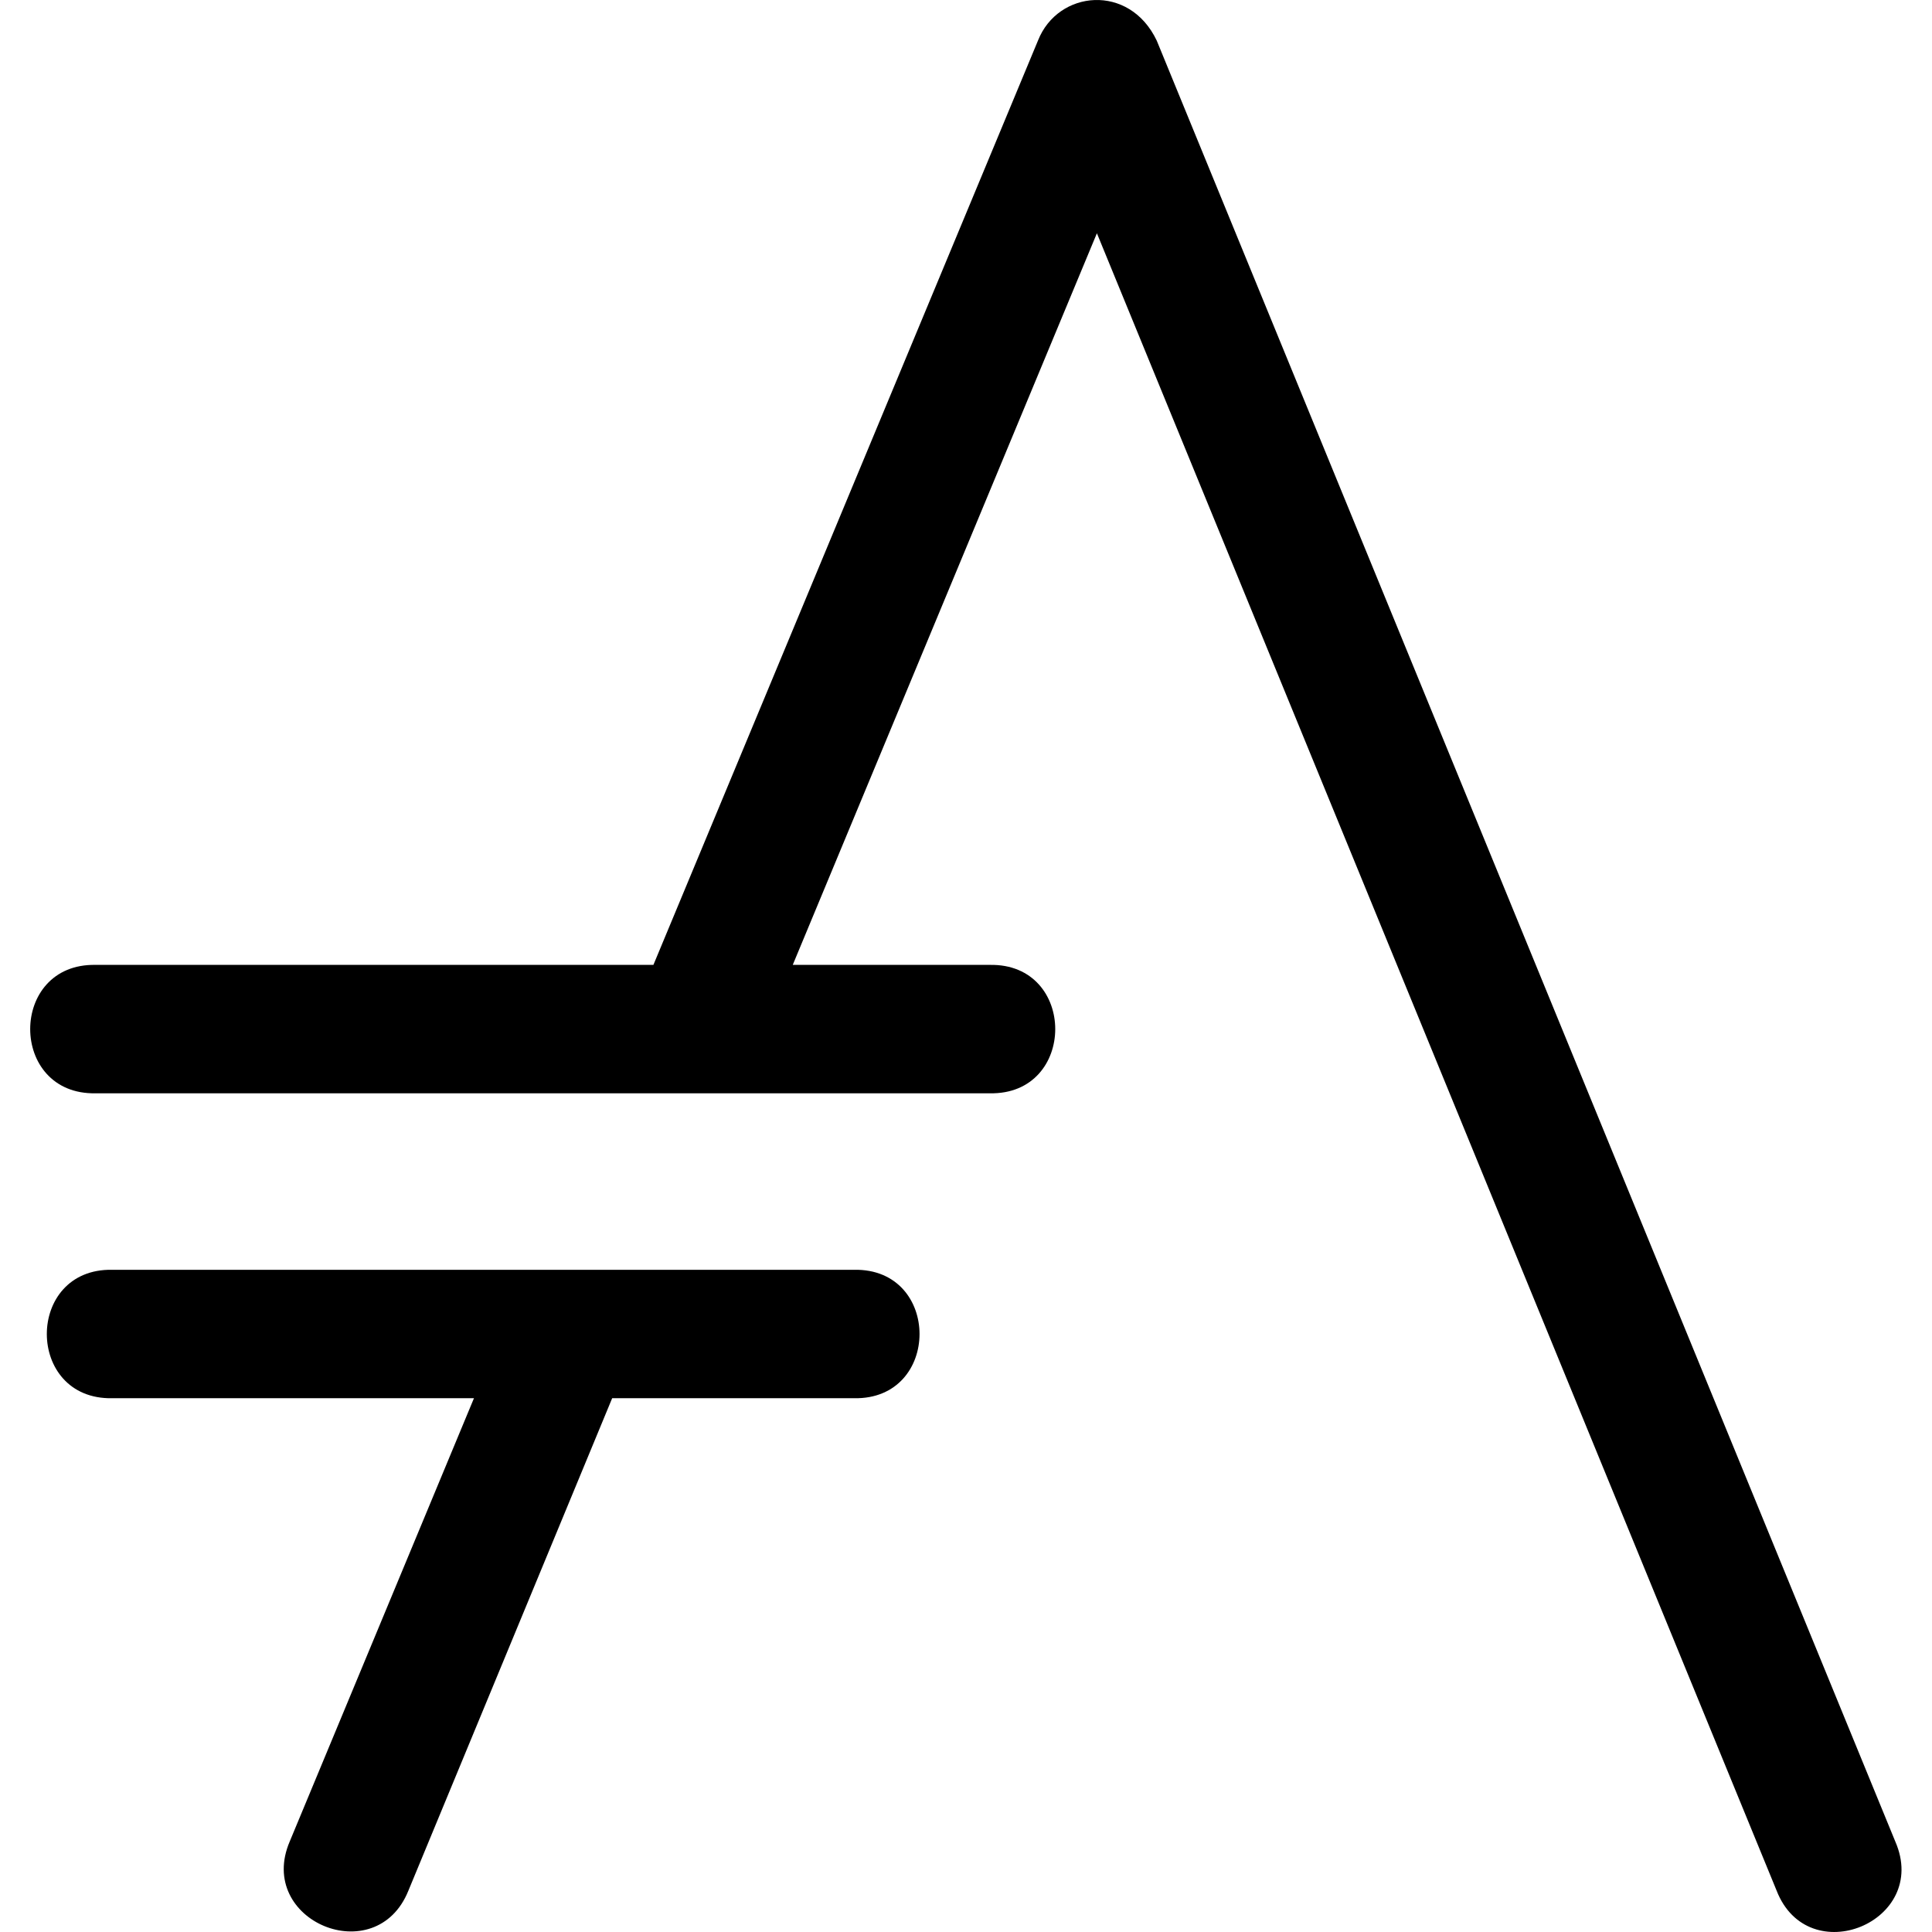
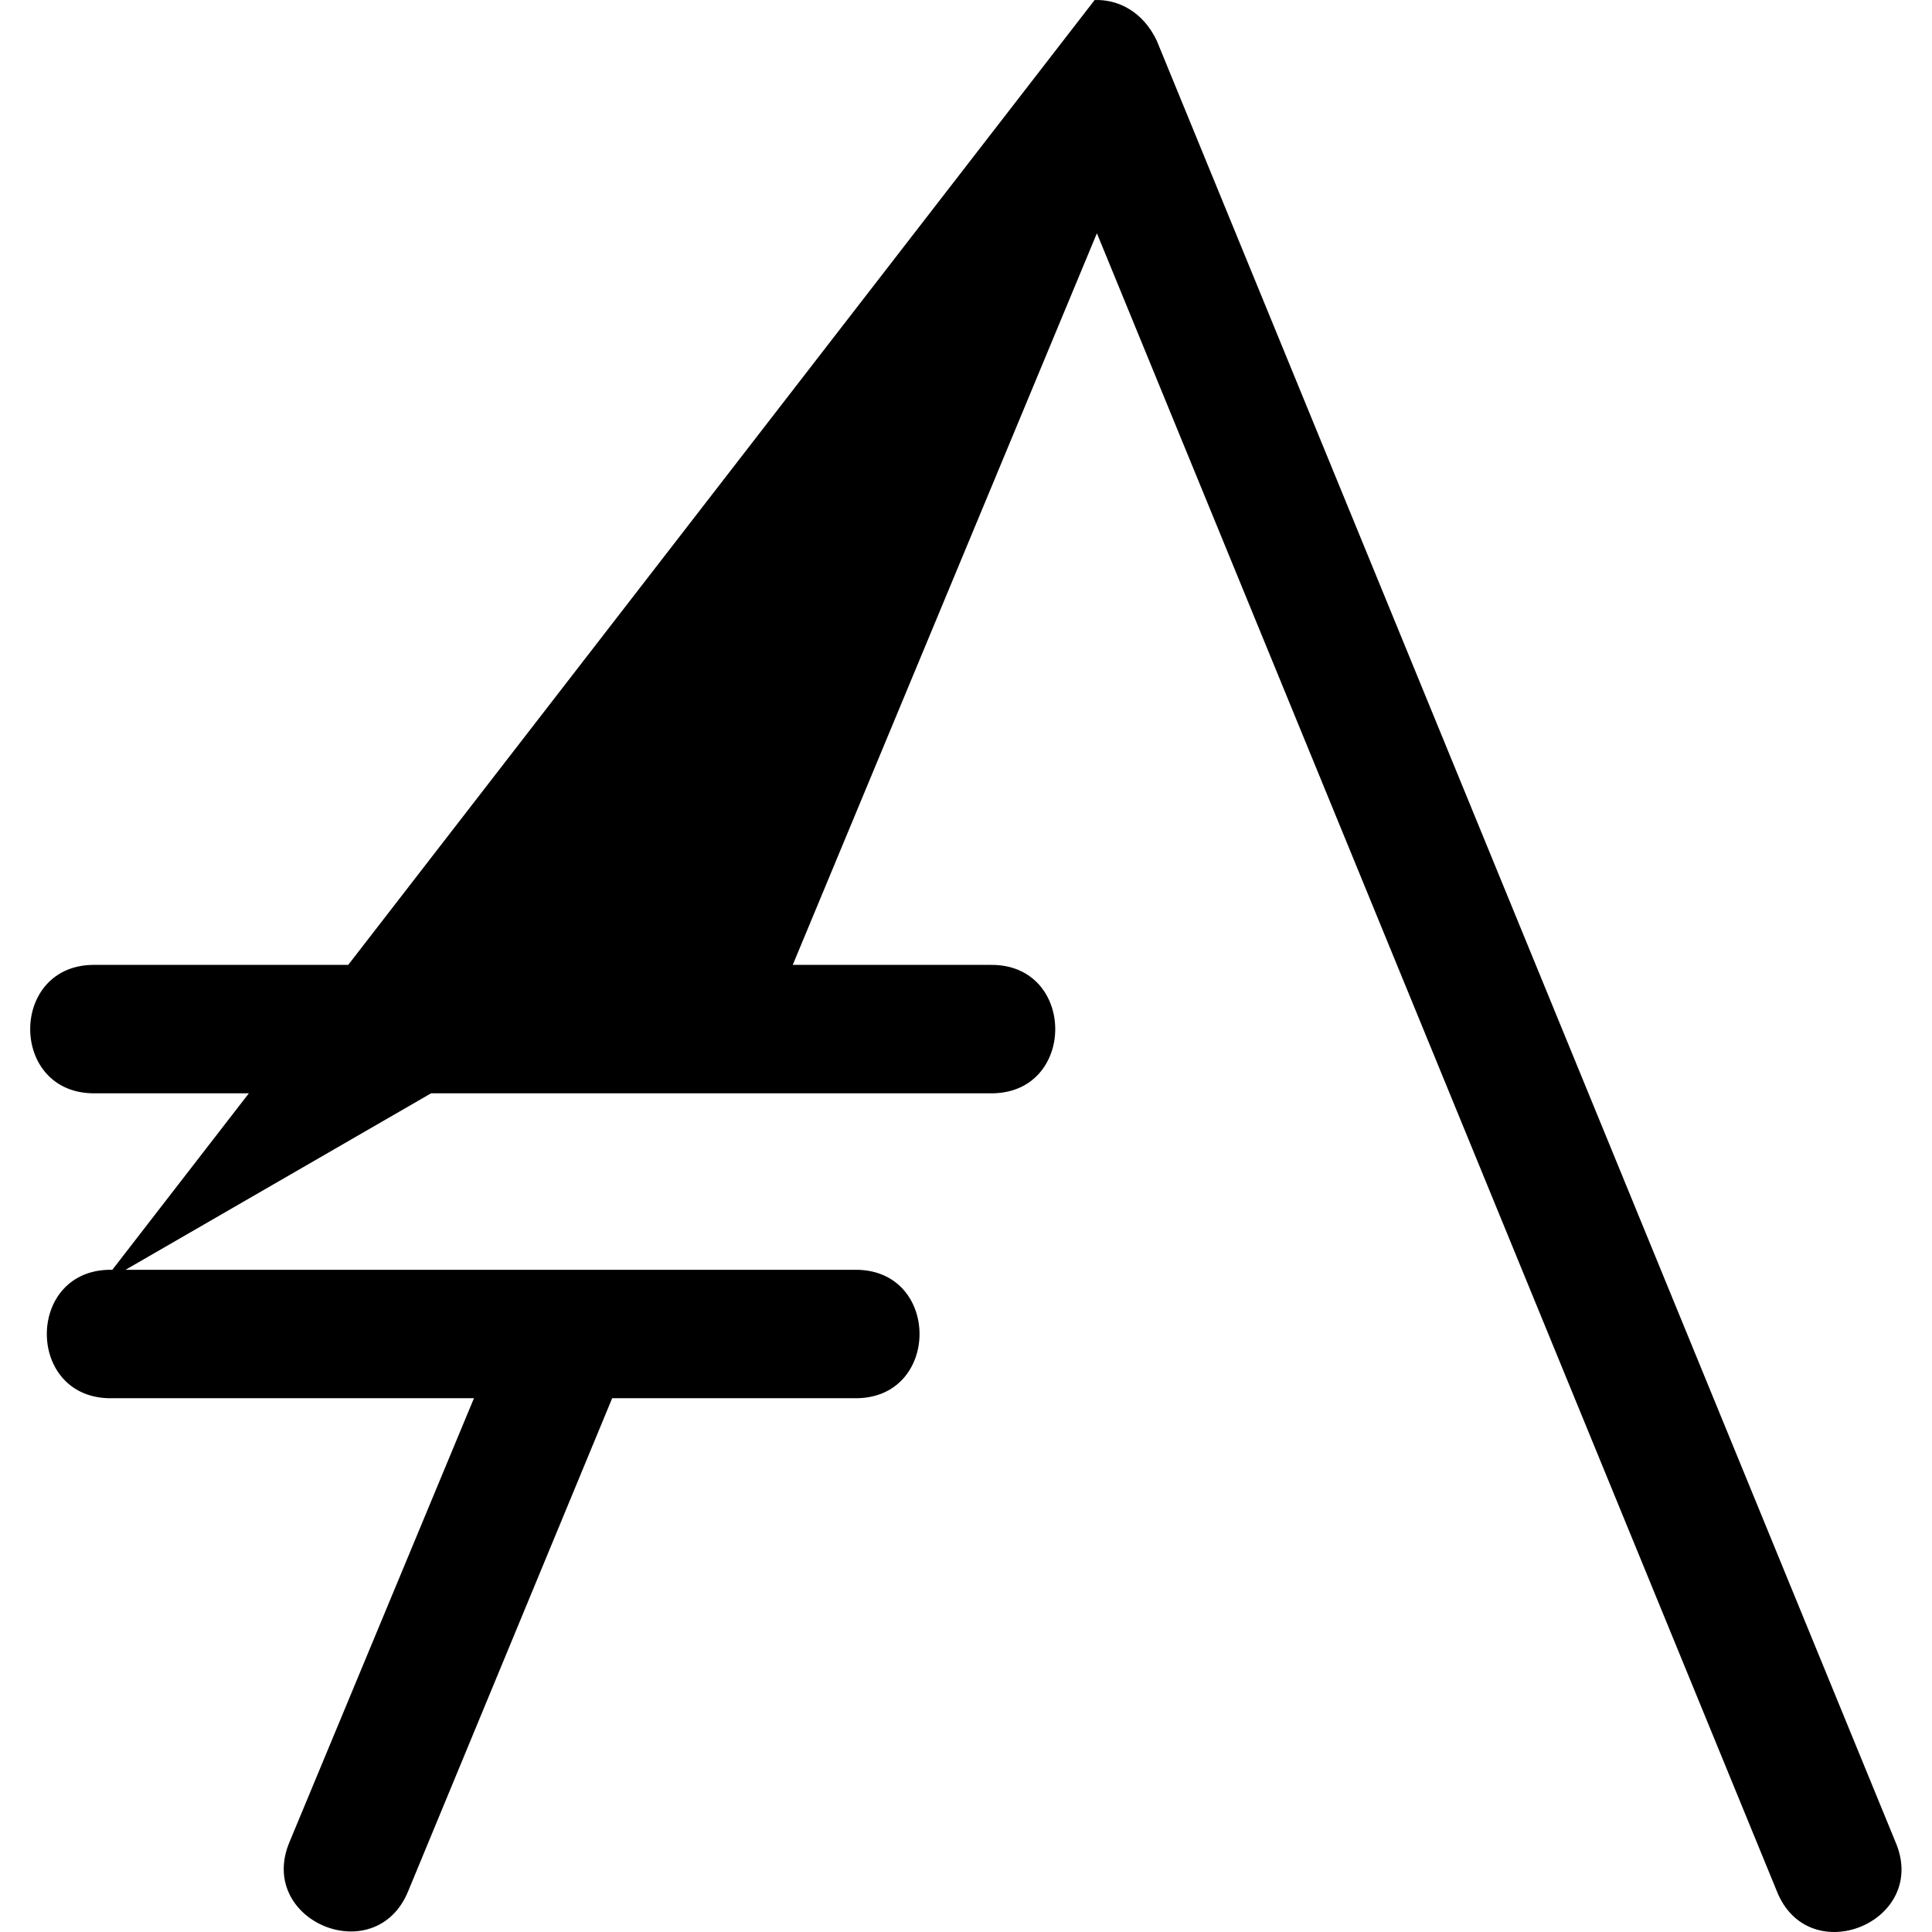
<svg xmlns="http://www.w3.org/2000/svg" width="800" height="800" viewBox="0 0 496 512">
-   <path fill="currentColor" d="M21.771 336.508c-23.15-.464-23.15 34.5 0 34.035h95.833l-48.817 117.45c-9.029 21.083 22.85 34.34 31.432 13.07l54.011-130.52h64.094c23.15.464 23.15-34.5 0-34.035zM282.088.01c-6.295.225-12.345 4.023-14.986 10.678L165.16 255.705H17.367c-23.155-.47-23.155 34.5 0 34.031h236.916c23.155.47 23.155-34.5 0-34.03h-52.197L282.69 61.817l180.114 439.174c8.366 21.573 40.683 8.311 31.488-12.922L298.551 10.77C294.925 3.133 288.383-.215 282.088.01" />
+   <path fill="currentColor" d="M21.771 336.508c-23.15-.464-23.15 34.5 0 34.035h95.833l-48.817 117.45c-9.029 21.083 22.85 34.34 31.432 13.07l54.011-130.52h64.094c23.15.464 23.15-34.5 0-34.035zc-6.295.225-12.345 4.023-14.986 10.678L165.16 255.705H17.367c-23.155-.47-23.155 34.5 0 34.031h236.916c23.155.47 23.155-34.5 0-34.03h-52.197L282.69 61.817l180.114 439.174c8.366 21.573 40.683 8.311 31.488-12.922L298.551 10.77C294.925 3.133 288.383-.215 282.088.01" />
</svg>